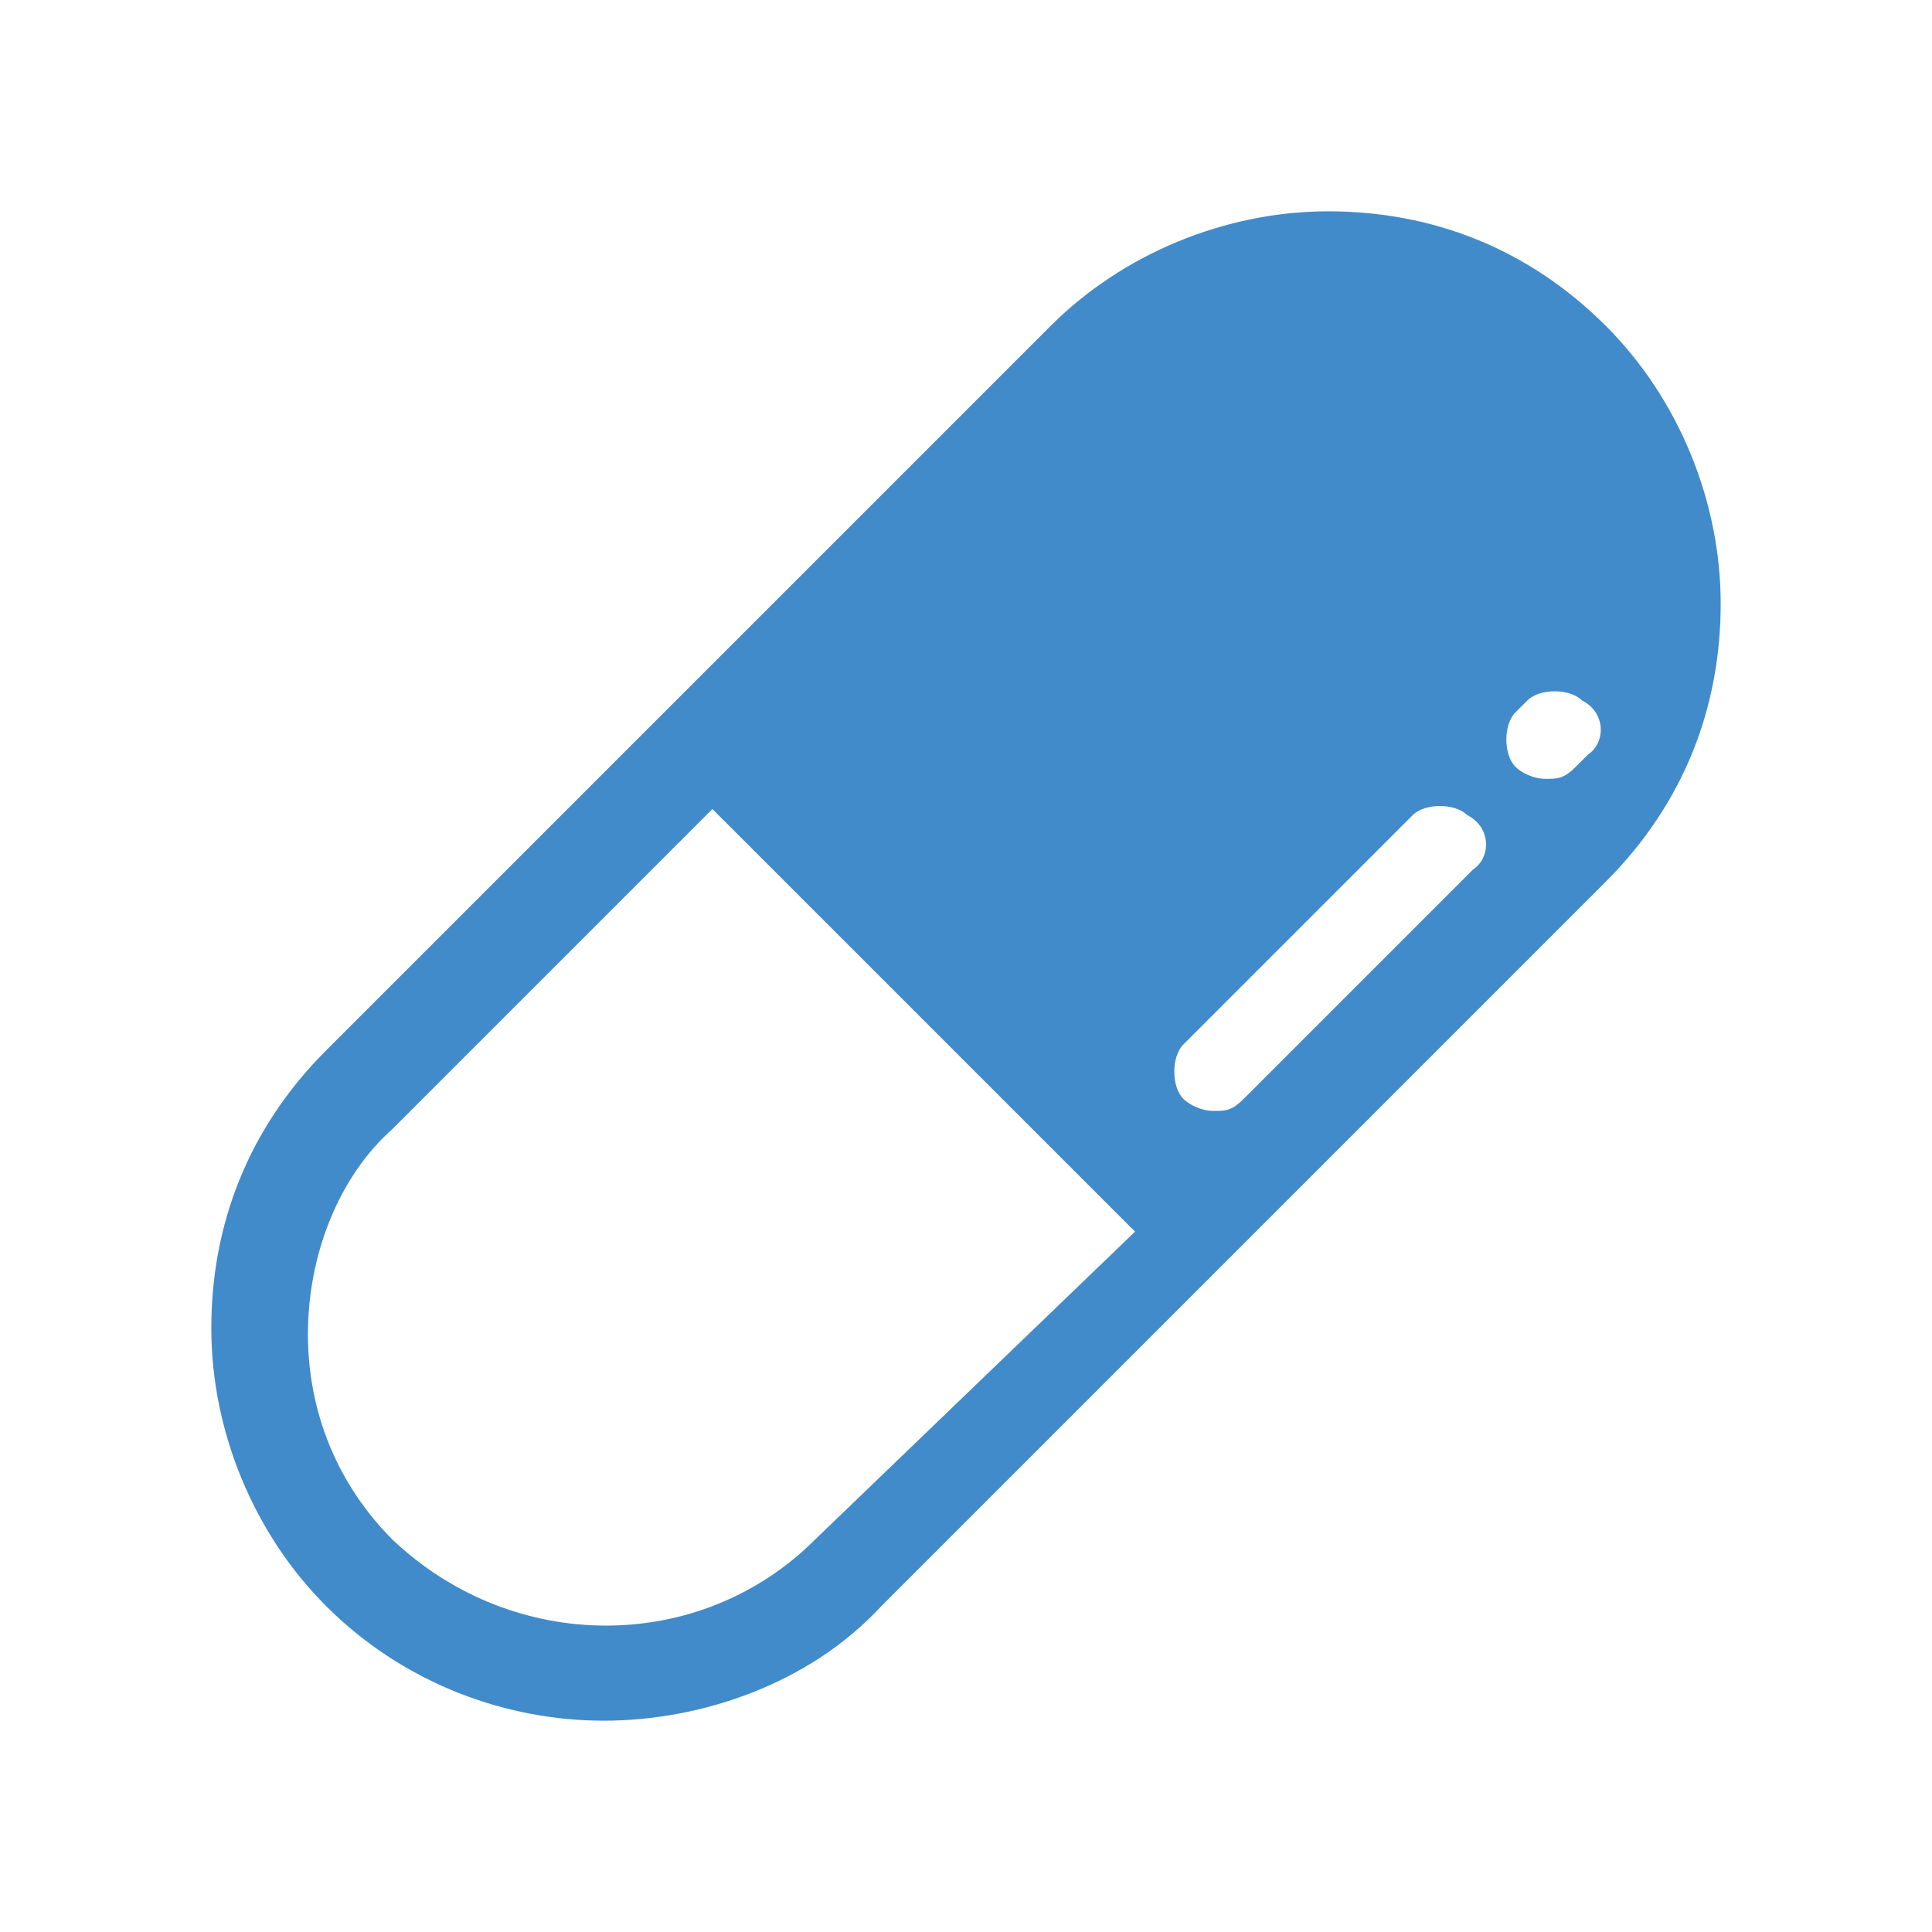
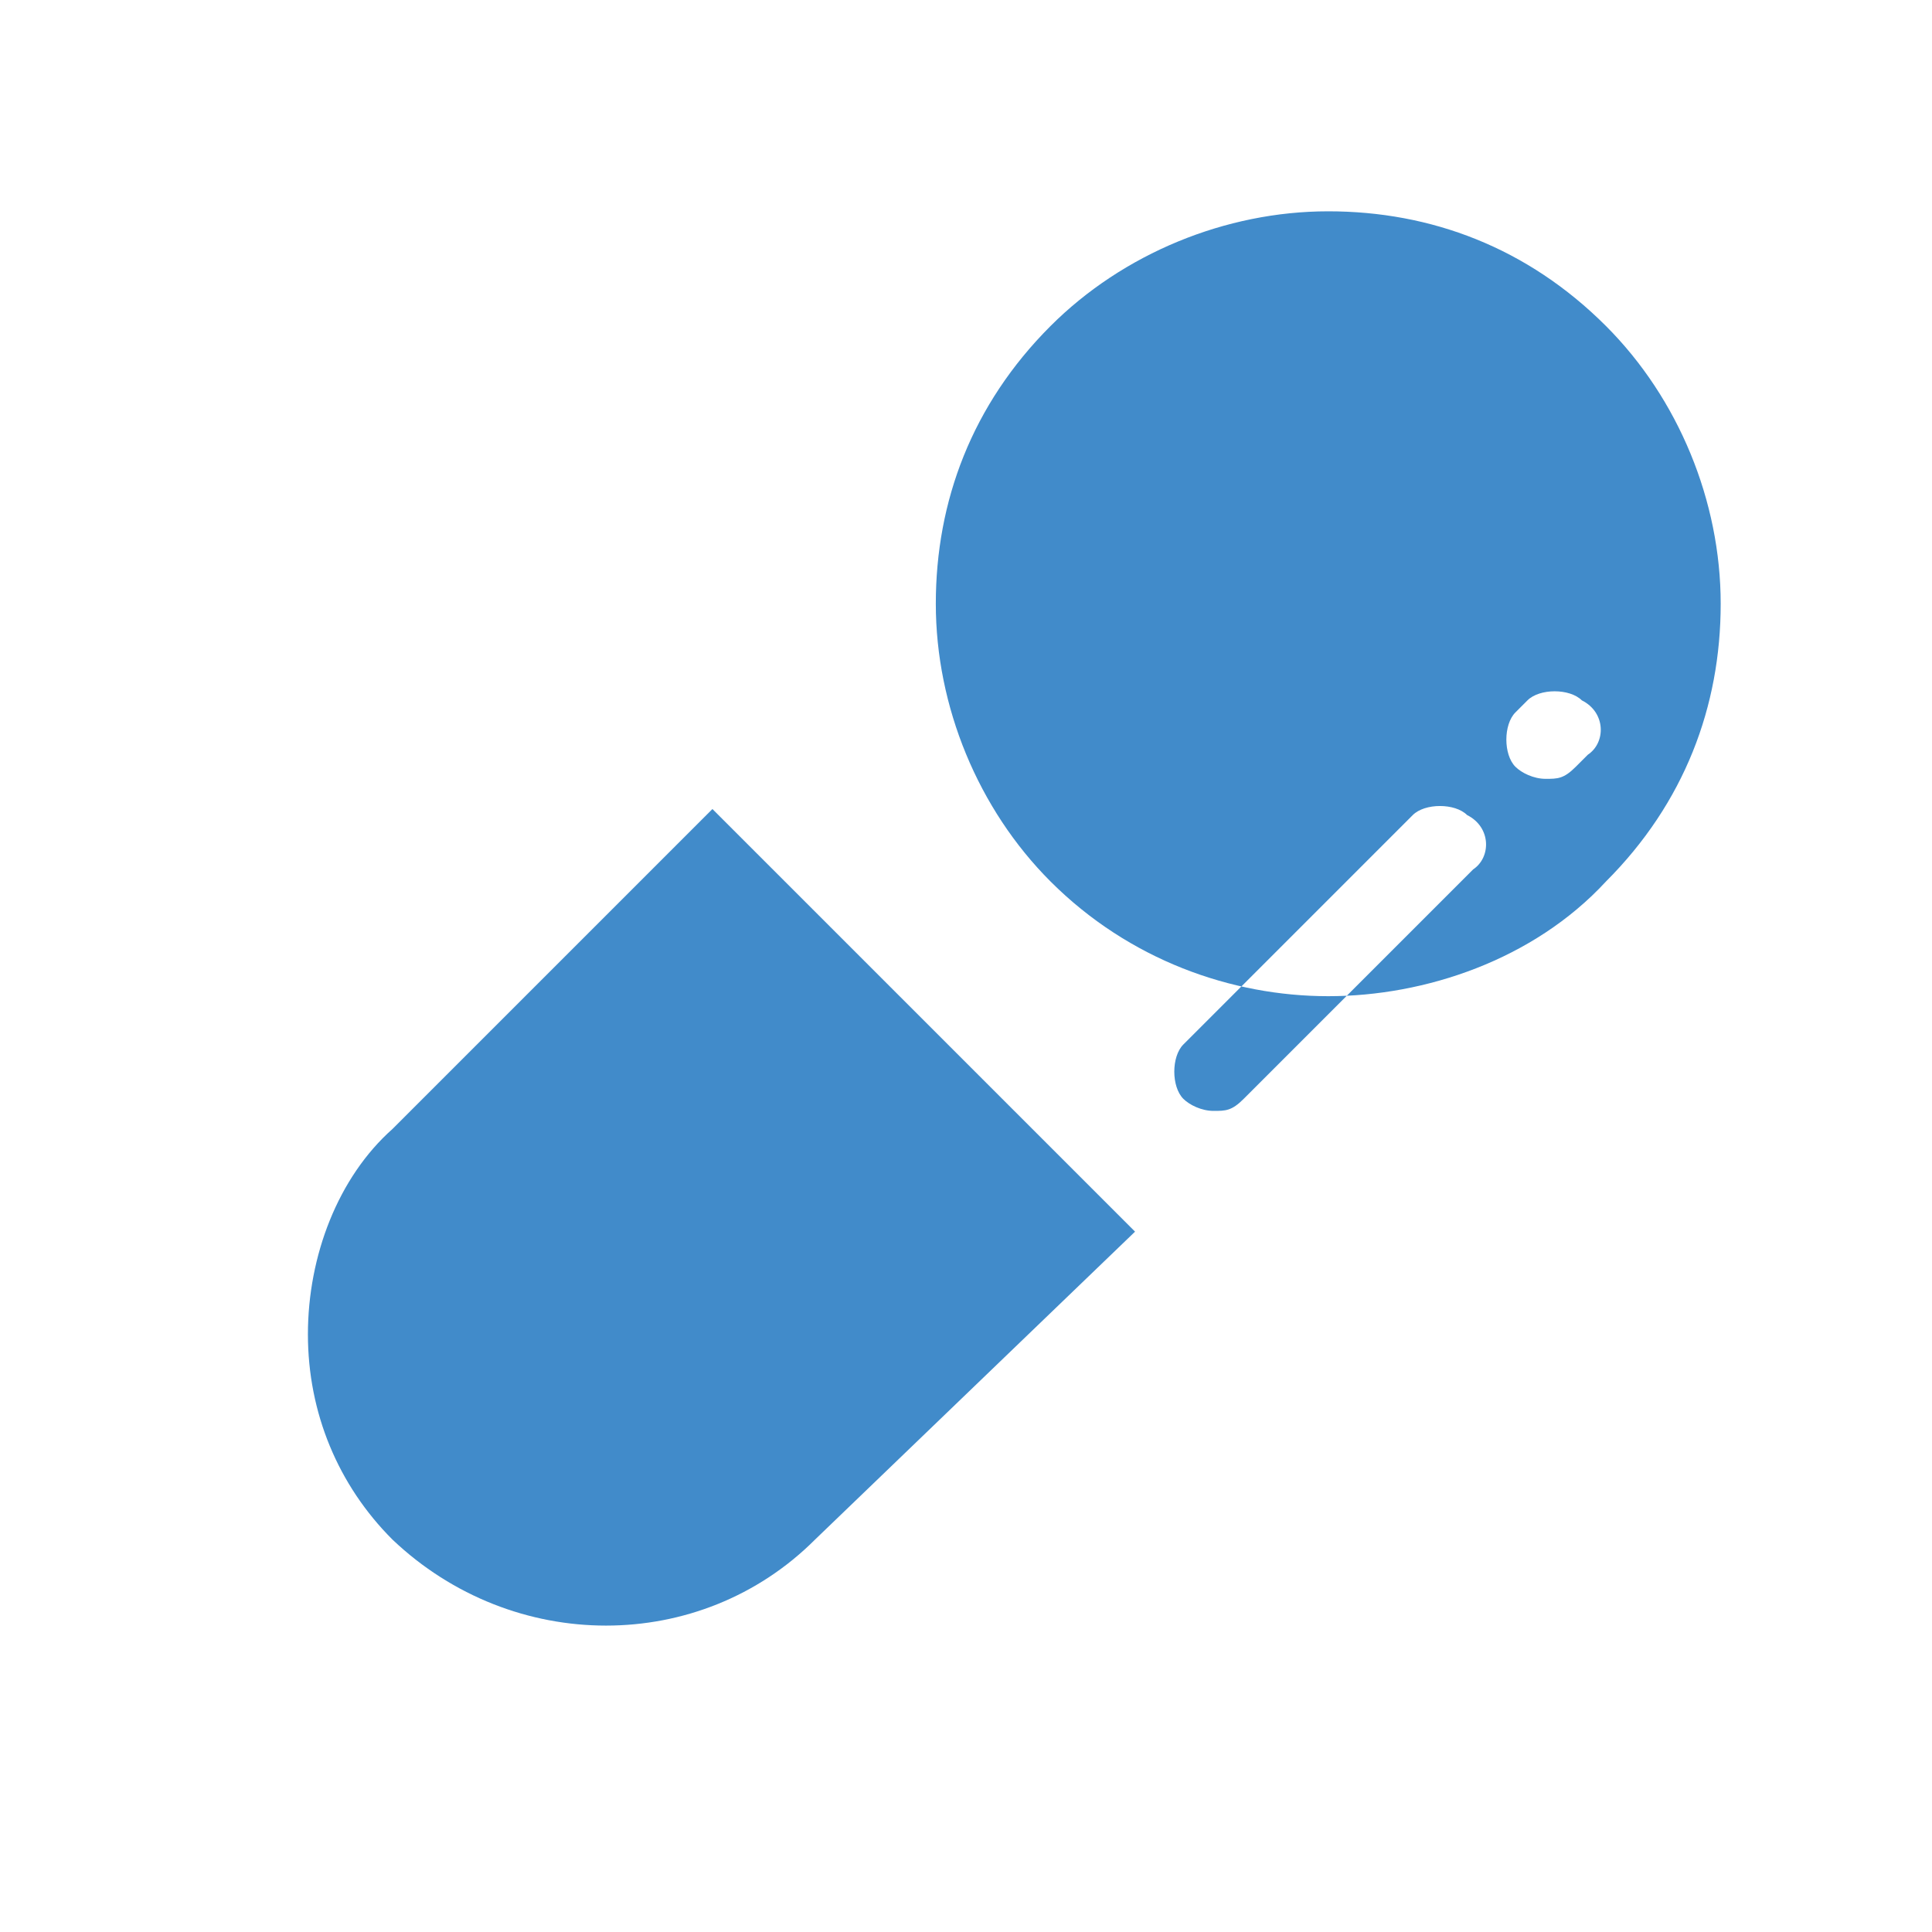
<svg xmlns="http://www.w3.org/2000/svg" version="1.1" id="Capa_1" x="0px" y="0px" viewBox="-463 265 32 32" style="enable-background:new -463 265 32 32;" xml:space="preserve">
  <style type="text/css">
	.st0{fill:#418BCA;}
</style>
-   <path class="st0" d="M-436.4,279.6c1.3-1.3,1.9-2.9,1.9-4.6c0-1.7-0.7-3.4-1.9-4.6c-1.3-1.3-2.9-1.9-4.6-1.9c-1.7,0-3.4,0.7-4.6,1.9  l-12,12c-1.3,1.3-1.9,2.9-1.9,4.6s0.7,3.4,1.9,4.6c1.3,1.3,3,1.9,4.6,1.9s3.4-0.6,4.6-1.9 M-449.5,290.5c-1.9,1.9-5,1.9-7,0  c-0.9-0.9-1.4-2.1-1.4-3.4c0-1.3,0.5-2.6,1.4-3.4l5.3-5.3l7,7L-449.5,290.5z M-438.6,279.4l-3.8,3.8c-0.2,0.2-0.3,0.2-0.5,0.2  c-0.2,0-0.4-0.1-0.5-0.2c-0.2-0.2-0.2-0.7,0-0.9l3.8-3.8c0.2-0.2,0.7-0.2,0.9,0C-438.3,278.7-438.3,279.2-438.6,279.4z   M-436.7,277.5l-0.2,0.2c-0.2,0.2-0.3,0.2-0.5,0.2s-0.4-0.1-0.5-0.2c-0.2-0.2-0.2-0.7,0-0.9l0.2-0.2c0.2-0.2,0.7-0.2,0.9,0  C-436.4,276.8-436.4,277.3-436.7,277.5z" />
+   <path class="st0" d="M-436.4,279.6c1.3-1.3,1.9-2.9,1.9-4.6c0-1.7-0.7-3.4-1.9-4.6c-1.3-1.3-2.9-1.9-4.6-1.9c-1.7,0-3.4,0.7-4.6,1.9  c-1.3,1.3-1.9,2.9-1.9,4.6s0.7,3.4,1.9,4.6c1.3,1.3,3,1.9,4.6,1.9s3.4-0.6,4.6-1.9 M-449.5,290.5c-1.9,1.9-5,1.9-7,0  c-0.9-0.9-1.4-2.1-1.4-3.4c0-1.3,0.5-2.6,1.4-3.4l5.3-5.3l7,7L-449.5,290.5z M-438.6,279.4l-3.8,3.8c-0.2,0.2-0.3,0.2-0.5,0.2  c-0.2,0-0.4-0.1-0.5-0.2c-0.2-0.2-0.2-0.7,0-0.9l3.8-3.8c0.2-0.2,0.7-0.2,0.9,0C-438.3,278.7-438.3,279.2-438.6,279.4z   M-436.7,277.5l-0.2,0.2c-0.2,0.2-0.3,0.2-0.5,0.2s-0.4-0.1-0.5-0.2c-0.2-0.2-0.2-0.7,0-0.9l0.2-0.2c0.2-0.2,0.7-0.2,0.9,0  C-436.4,276.8-436.4,277.3-436.7,277.5z" />
</svg>